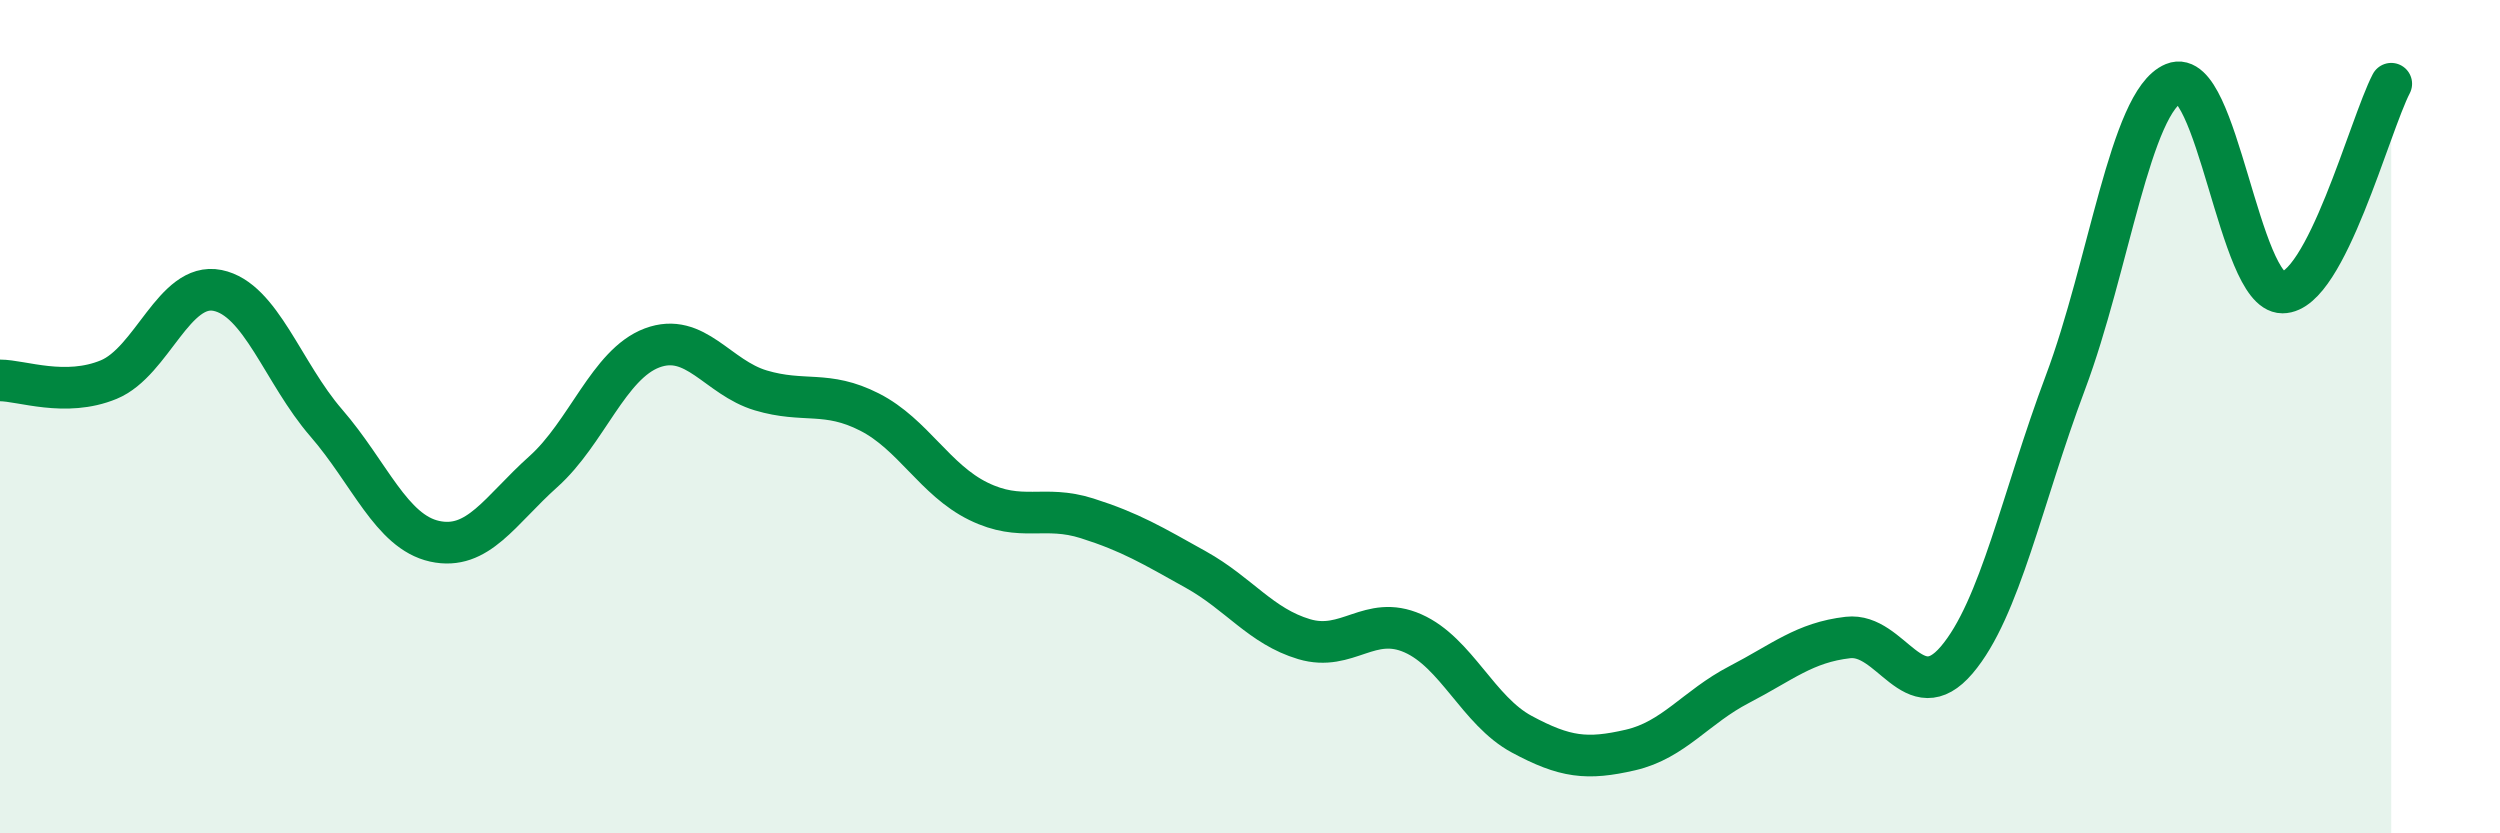
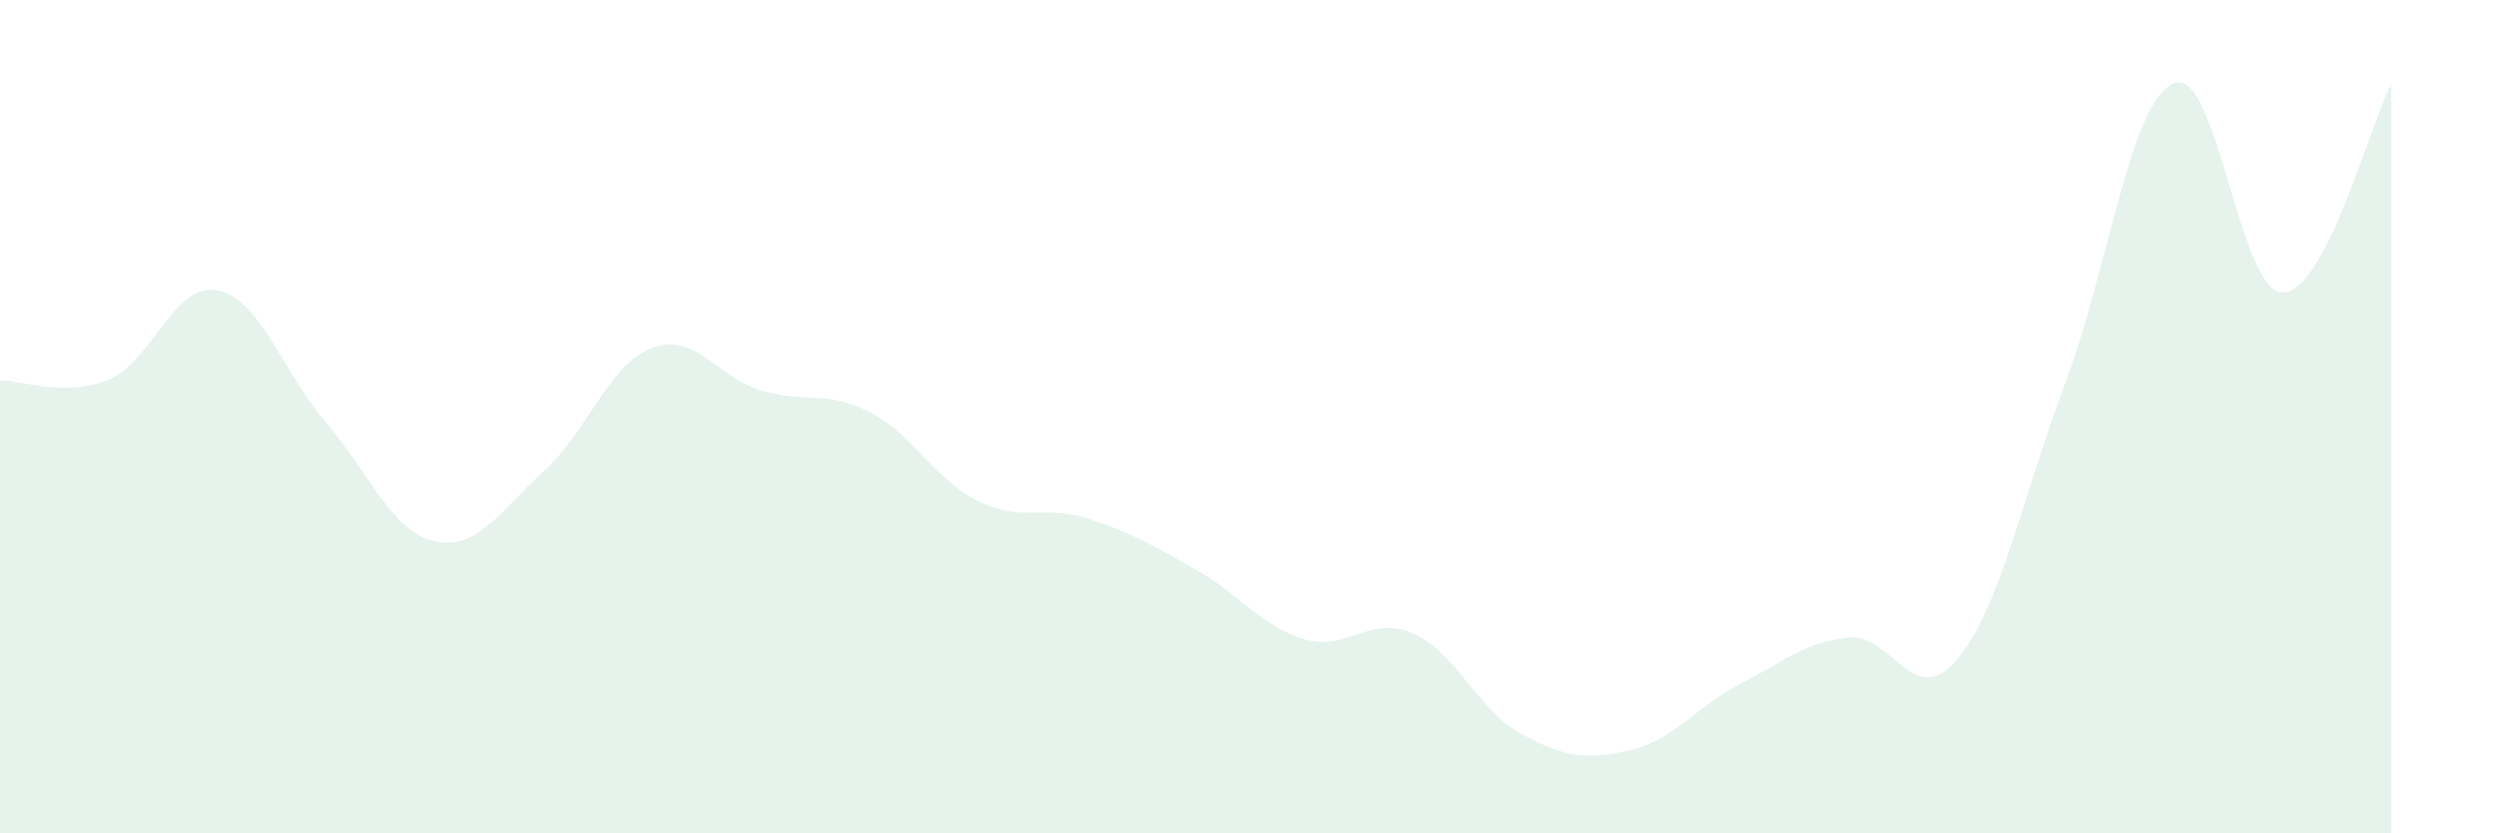
<svg xmlns="http://www.w3.org/2000/svg" width="60" height="20" viewBox="0 0 60 20">
  <path d="M 0,9.13 C 0.52,9.13 1.57,9.54 2.61,9.11 C 3.65,8.68 4.18,6.76 5.22,6.97 C 6.26,7.18 6.79,8.95 7.83,10.15 C 8.87,11.35 9.39,12.76 10.43,12.99 C 11.47,13.22 12,12.25 13.04,11.32 C 14.08,10.39 14.61,8.74 15.65,8.35 C 16.69,7.96 17.22,9.06 18.26,9.37 C 19.3,9.68 19.83,9.36 20.87,9.89 C 21.91,10.42 22.44,11.52 23.48,12.03 C 24.52,12.54 25.05,12.11 26.09,12.44 C 27.13,12.77 27.66,13.09 28.7,13.67 C 29.74,14.25 30.26,15.03 31.3,15.34 C 32.34,15.65 32.87,14.74 33.91,15.2 C 34.95,15.66 35.48,17.06 36.52,17.62 C 37.56,18.18 38.09,18.24 39.13,18 C 40.17,17.76 40.7,16.97 41.74,16.43 C 42.78,15.89 43.31,15.42 44.35,15.3 C 45.39,15.18 45.92,17.06 46.96,15.84 C 48,14.62 48.53,11.95 49.57,9.18 C 50.61,6.41 51.13,2.43 52.17,2 C 53.21,1.57 53.74,7.02 54.78,7.02 C 55.82,7.02 56.87,3.01 57.39,2.01L57.39 20L0 20Z" fill="#008740" opacity="0.1" stroke-linecap="round" stroke-linejoin="round" />
-   <path d="M 0,9.13 C 0.52,9.13 1.57,9.54 2.61,9.11 C 3.65,8.68 4.18,6.76 5.22,6.97 C 6.26,7.18 6.79,8.95 7.83,10.15 C 8.87,11.35 9.39,12.76 10.43,12.99 C 11.47,13.22 12,12.25 13.04,11.32 C 14.08,10.39 14.61,8.74 15.65,8.35 C 16.69,7.96 17.22,9.06 18.26,9.37 C 19.3,9.68 19.83,9.36 20.87,9.89 C 21.91,10.42 22.44,11.52 23.48,12.03 C 24.52,12.54 25.05,12.11 26.09,12.44 C 27.13,12.77 27.66,13.09 28.7,13.67 C 29.74,14.25 30.26,15.03 31.3,15.34 C 32.34,15.65 32.87,14.74 33.91,15.2 C 34.95,15.66 35.48,17.06 36.52,17.62 C 37.56,18.18 38.09,18.24 39.13,18 C 40.17,17.76 40.7,16.97 41.74,16.43 C 42.78,15.89 43.31,15.42 44.35,15.3 C 45.39,15.18 45.92,17.06 46.96,15.84 C 48,14.62 48.53,11.95 49.57,9.18 C 50.61,6.41 51.13,2.43 52.17,2 C 53.21,1.57 53.74,7.02 54.78,7.02 C 55.82,7.02 56.87,3.01 57.39,2.01" stroke="#008740" stroke-width="1" fill="none" stroke-linecap="round" stroke-linejoin="round" />
</svg>